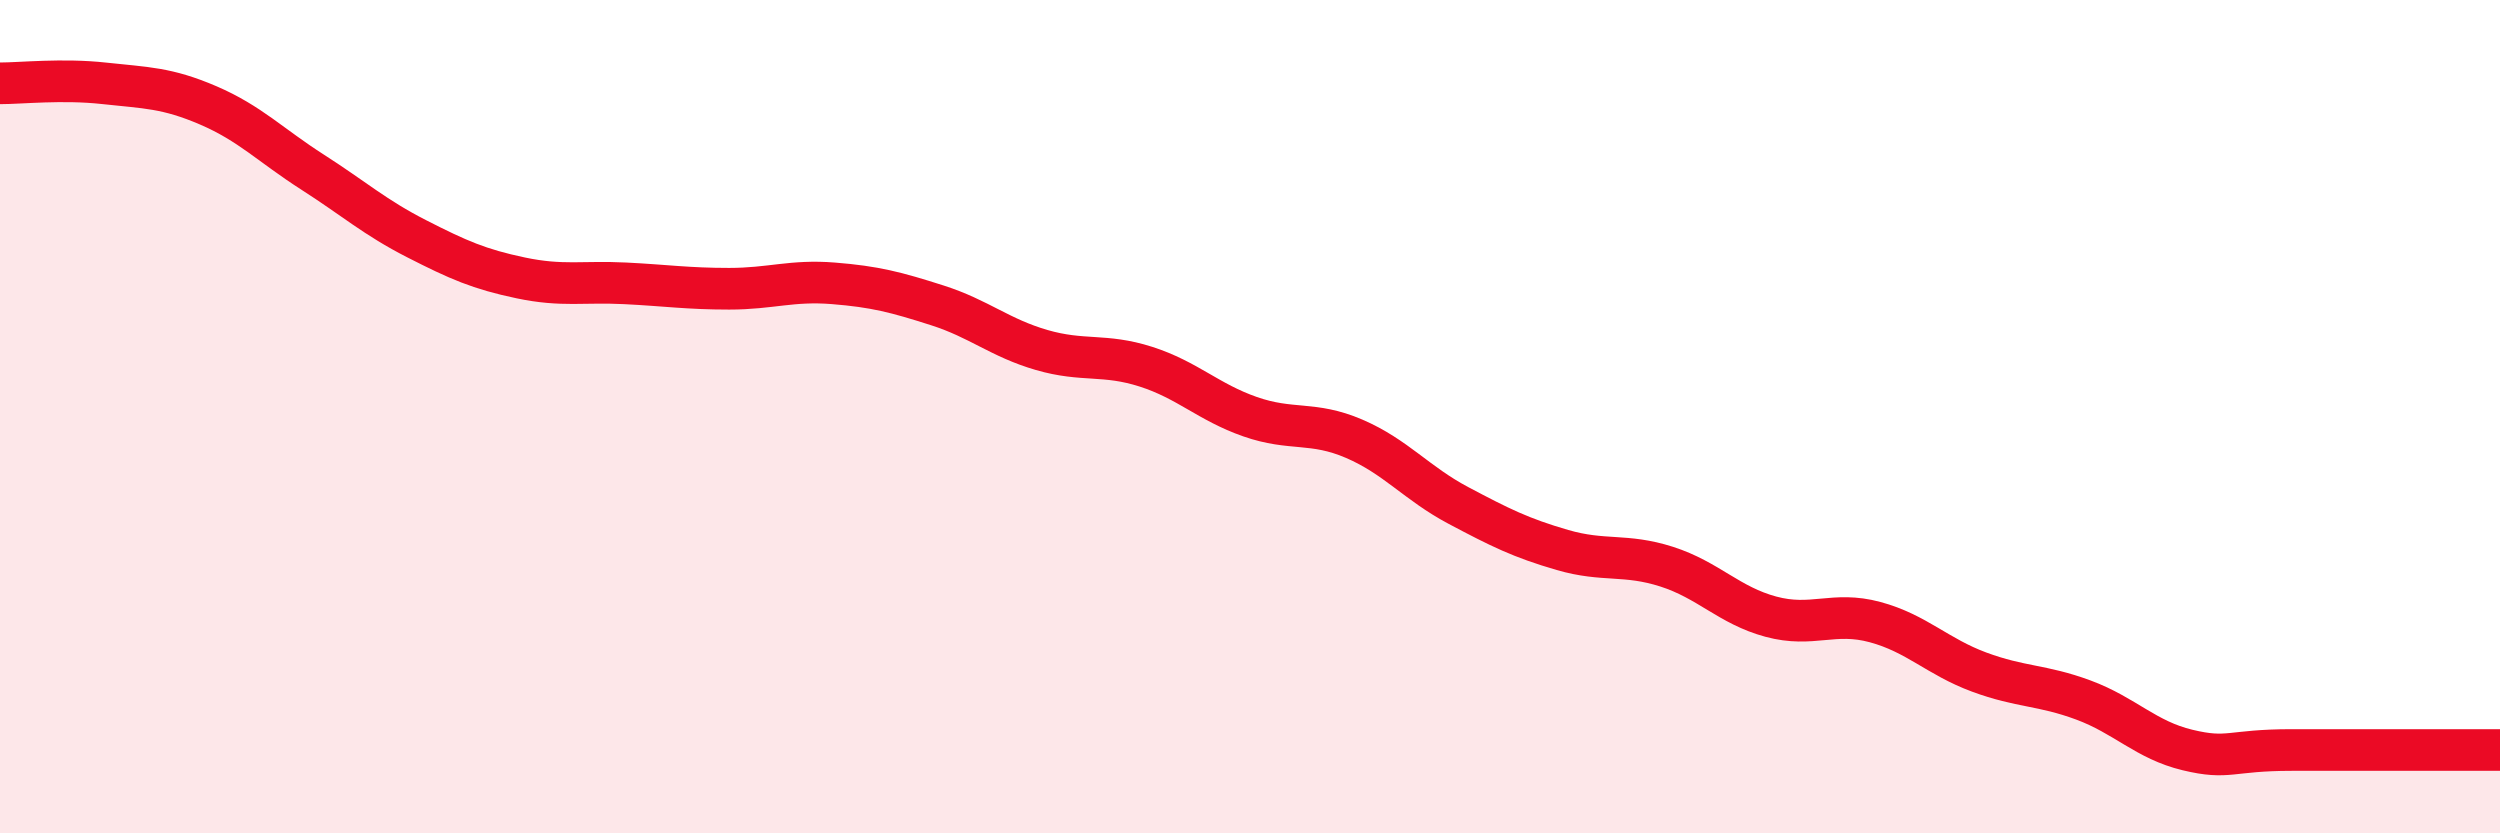
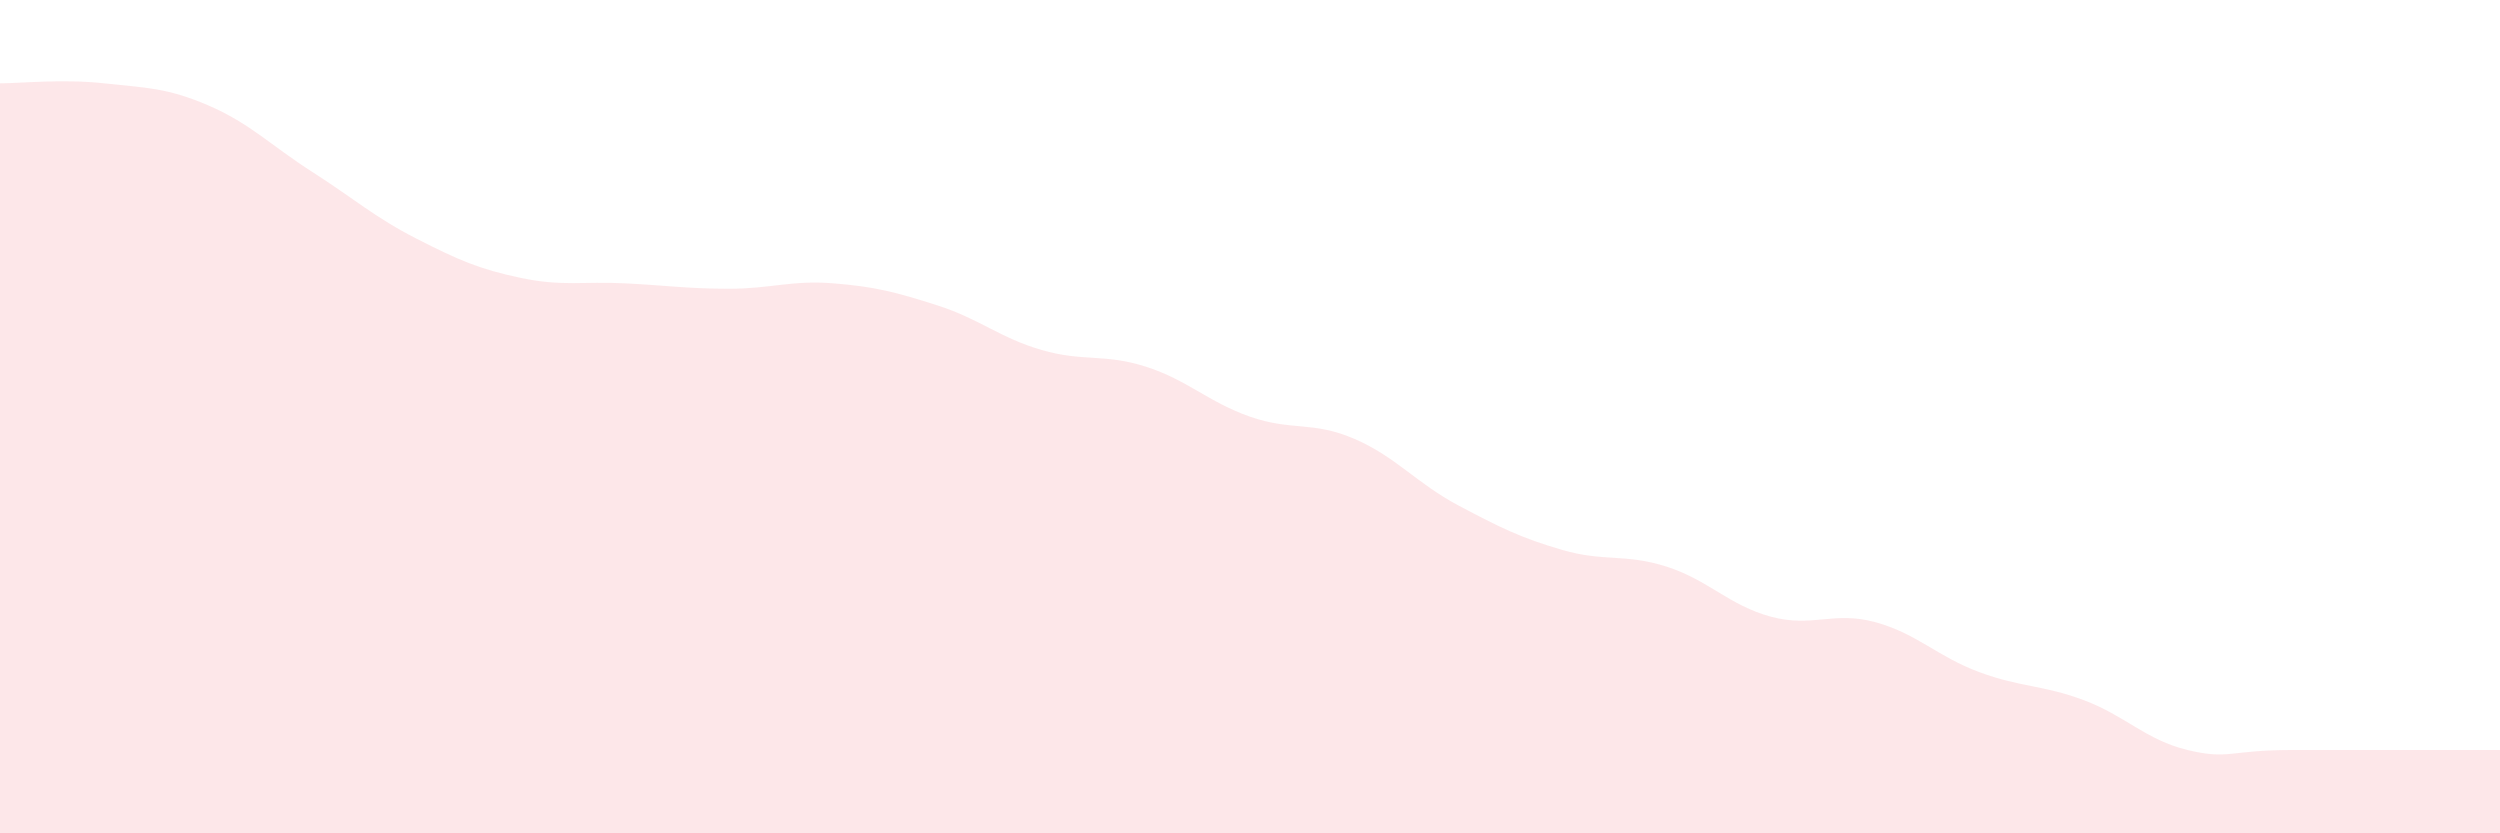
<svg xmlns="http://www.w3.org/2000/svg" width="60" height="20" viewBox="0 0 60 20">
  <path d="M 0,2 C 0.5,2 1.5,1.89 2.5,2 C 3.5,2.11 4,2.1 5,2.53 C 6,2.96 6.5,3.49 7.5,4.13 C 8.5,4.77 9,5.22 10,5.73 C 11,6.24 11.5,6.46 12.5,6.67 C 13.5,6.88 14,6.75 15,6.8 C 16,6.85 16.5,6.93 17.5,6.93 C 18.5,6.93 19,6.72 20,6.8 C 21,6.88 21.5,7.01 22.5,7.33 C 23.5,7.65 24,8.11 25,8.4 C 26,8.69 26.5,8.48 27.5,8.8 C 28.5,9.12 29,9.65 30,10 C 31,10.35 31.5,10.1 32.5,10.53 C 33.5,10.96 34,11.6 35,12.13 C 36,12.66 36.5,12.91 37.5,13.2 C 38.5,13.49 39,13.28 40,13.6 C 41,13.92 41.5,14.53 42.5,14.8 C 43.5,15.07 44,14.66 45,14.93 C 46,15.2 46.5,15.76 47.5,16.13 C 48.5,16.5 49,16.43 50,16.8 C 51,17.17 51.5,17.76 52.5,18 C 53.5,18.24 53.5,18 55,18 C 56.5,18 59,18 60,18L60 20L0 20Z" fill="#EB0A25" opacity="0.1" stroke-linecap="round" stroke-linejoin="round" />
-   <path d="M 0,2 C 0.5,2 1.5,1.89 2.5,2 C 3.5,2.11 4,2.1 5,2.53 C 6,2.96 6.5,3.49 7.5,4.13 C 8.5,4.77 9,5.22 10,5.73 C 11,6.24 11.5,6.46 12.5,6.67 C 13.5,6.88 14,6.75 15,6.8 C 16,6.85 16.5,6.93 17.5,6.93 C 18.5,6.93 19,6.72 20,6.8 C 21,6.88 21.5,7.01 22.5,7.33 C 23.5,7.65 24,8.11 25,8.4 C 26,8.69 26.5,8.48 27.5,8.8 C 28.5,9.12 29,9.65 30,10 C 31,10.35 31.5,10.1 32.5,10.53 C 33.5,10.96 34,11.6 35,12.13 C 36,12.66 36.5,12.91 37.5,13.2 C 38.5,13.49 39,13.28 40,13.6 C 41,13.92 41.5,14.53 42.5,14.8 C 43.5,15.07 44,14.66 45,14.93 C 46,15.2 46.5,15.76 47.5,16.13 C 48.5,16.5 49,16.43 50,16.8 C 51,17.17 51.5,17.76 52.5,18 C 53.5,18.24 53.5,18 55,18 C 56.5,18 59,18 60,18" stroke="#EB0A25" stroke-width="1" fill="none" stroke-linecap="round" stroke-linejoin="round" />
</svg>